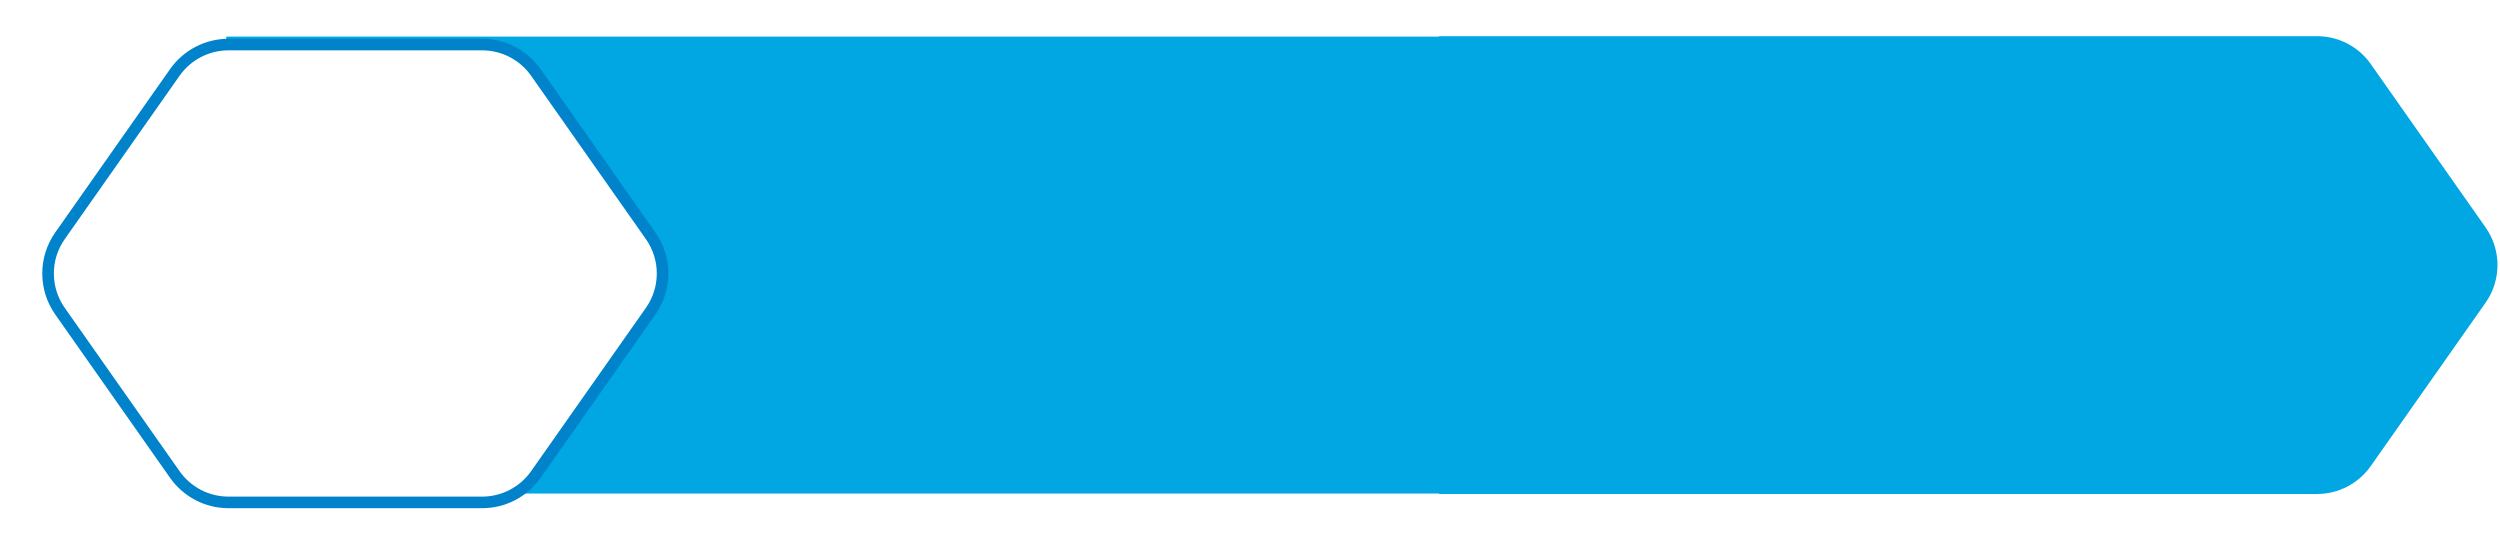
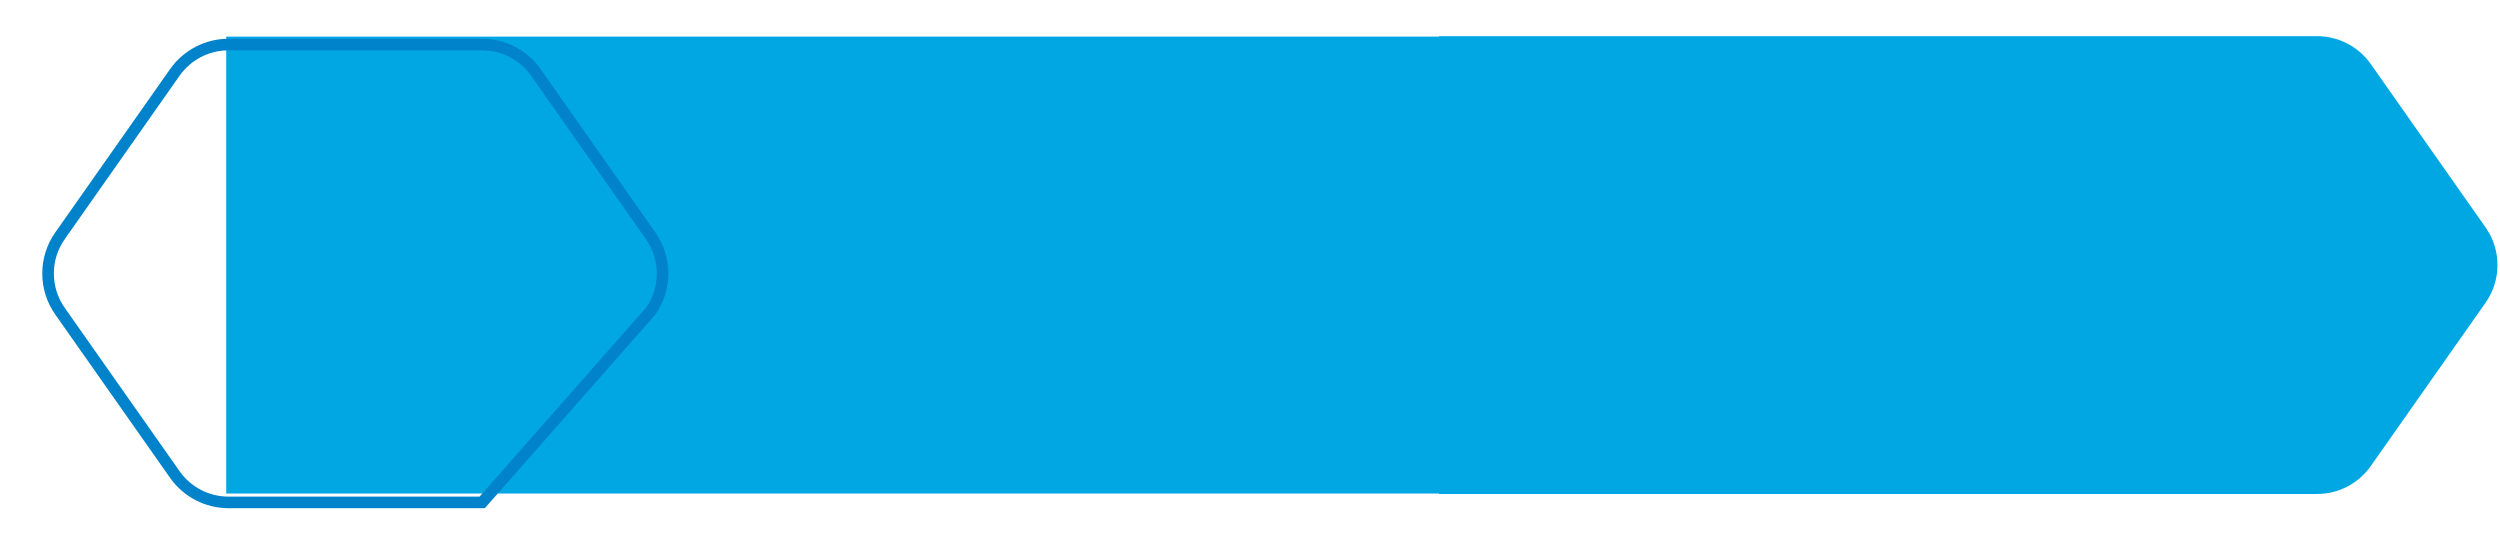
<svg xmlns="http://www.w3.org/2000/svg" width="427" height="94" viewBox="0 0 427 94" fill="none">
  <g clip-path="url(#clip0_24_44)">
    <path d="M404.93 10.94C402.83 7.96 399.42 6.18 395.77 6.18H245.82L245.77 6.25H38.64V84.3H245.76L245.81 84.37H395.76C399.41 84.37 402.82 82.59 404.92 79.61L424.53 51.71C427.25 47.85 427.25 42.69 424.53 38.83L404.92 10.93L404.93 10.94Z" fill="#00A7E2" />
    <g filter="url(#filter0_d_24_44)">
-       <path d="M80.4 5.65H37.06C33.41 5.65 30 7.43 27.9 10.41L8.29 38.31C5.57 42.17 5.57 47.33 8.29 51.19L27.9 79.09C30 82.07 33.41 83.85 37.06 83.85H80.4C84.05 83.85 87.46 82.07 89.56 79.09L109.17 51.19C111.89 47.33 111.89 42.17 109.17 38.31L89.56 10.41C87.46 7.43 84.05 5.65 80.4 5.65Z" fill="white" />
-       <path d="M80.4 5.65H37.06C33.41 5.65 30 7.43 27.9 10.41L8.29 38.31C5.57 42.17 5.57 47.33 8.29 51.19L27.9 79.09C30 82.07 33.41 83.85 37.06 83.85H80.4C84.05 83.85 87.46 82.07 89.56 79.09L109.17 51.19C111.89 47.33 111.89 42.17 109.17 38.31L89.56 10.41C87.46 7.43 84.05 5.65 80.4 5.65Z" stroke="#0083CA" stroke-width="1.98" />
+       <path d="M80.4 5.65H37.06C33.41 5.65 30 7.43 27.9 10.41L8.29 38.31C5.57 42.17 5.57 47.33 8.29 51.19L27.9 79.09C30 82.07 33.41 83.85 37.06 83.85H80.4L109.17 51.19C111.89 47.33 111.89 42.17 109.17 38.31L89.56 10.41C87.46 7.43 84.05 5.65 80.4 5.65Z" stroke="#0083CA" stroke-width="1.98" />
    </g>
  </g>
  <defs>
    <filter id="filter0_d_24_44" x="3.3" y="2.7" width="114.78" height="88.02" filterUnits="userSpaceOnUse" color-interpolation-filters="sRGB">
      <feFlood flood-opacity="0" result="BackgroundImageFix" />
      <feColorMatrix in="SourceAlpha" type="matrix" values="0 0 0 0 0 0 0 0 0 0 0 0 0 0 0 0 0 0 127 0" result="hardAlpha" />
      <feOffset dx="1.96" dy="1.96" />
      <feGaussianBlur stdDeviation="1.96" />
      <feColorMatrix type="matrix" values="0 0 0 0 0 0 0 0 0 0 0 0 0 0 0 0 0 0 0.75 0" />
      <feBlend mode="normal" in2="BackgroundImageFix" result="effect1_dropShadow_24_44" />
      <feBlend mode="normal" in="SourceGraphic" in2="effect1_dropShadow_24_44" result="shape" />
    </filter>
    <clipPath id="clip0_24_44">
      <rect width="426.58" height="94" fill="white" />
    </clipPath>
  </defs>
</svg>